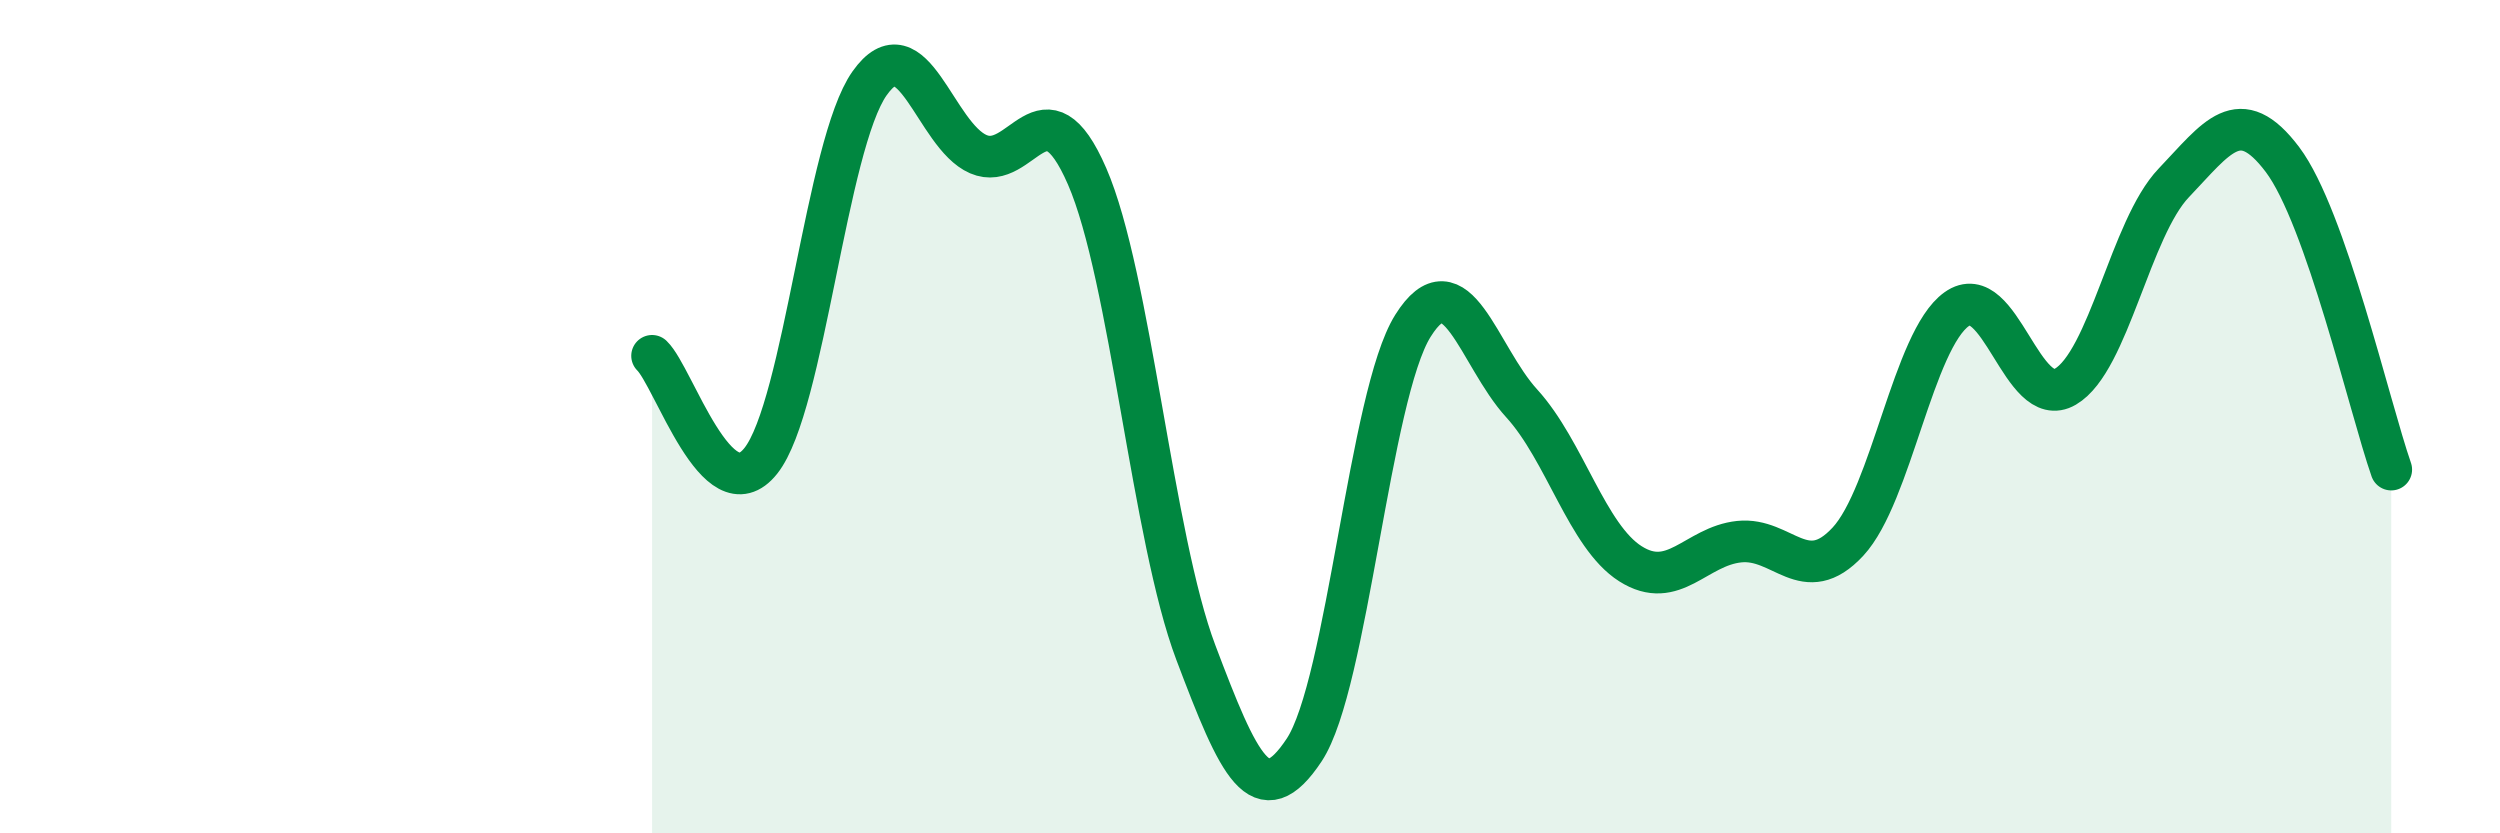
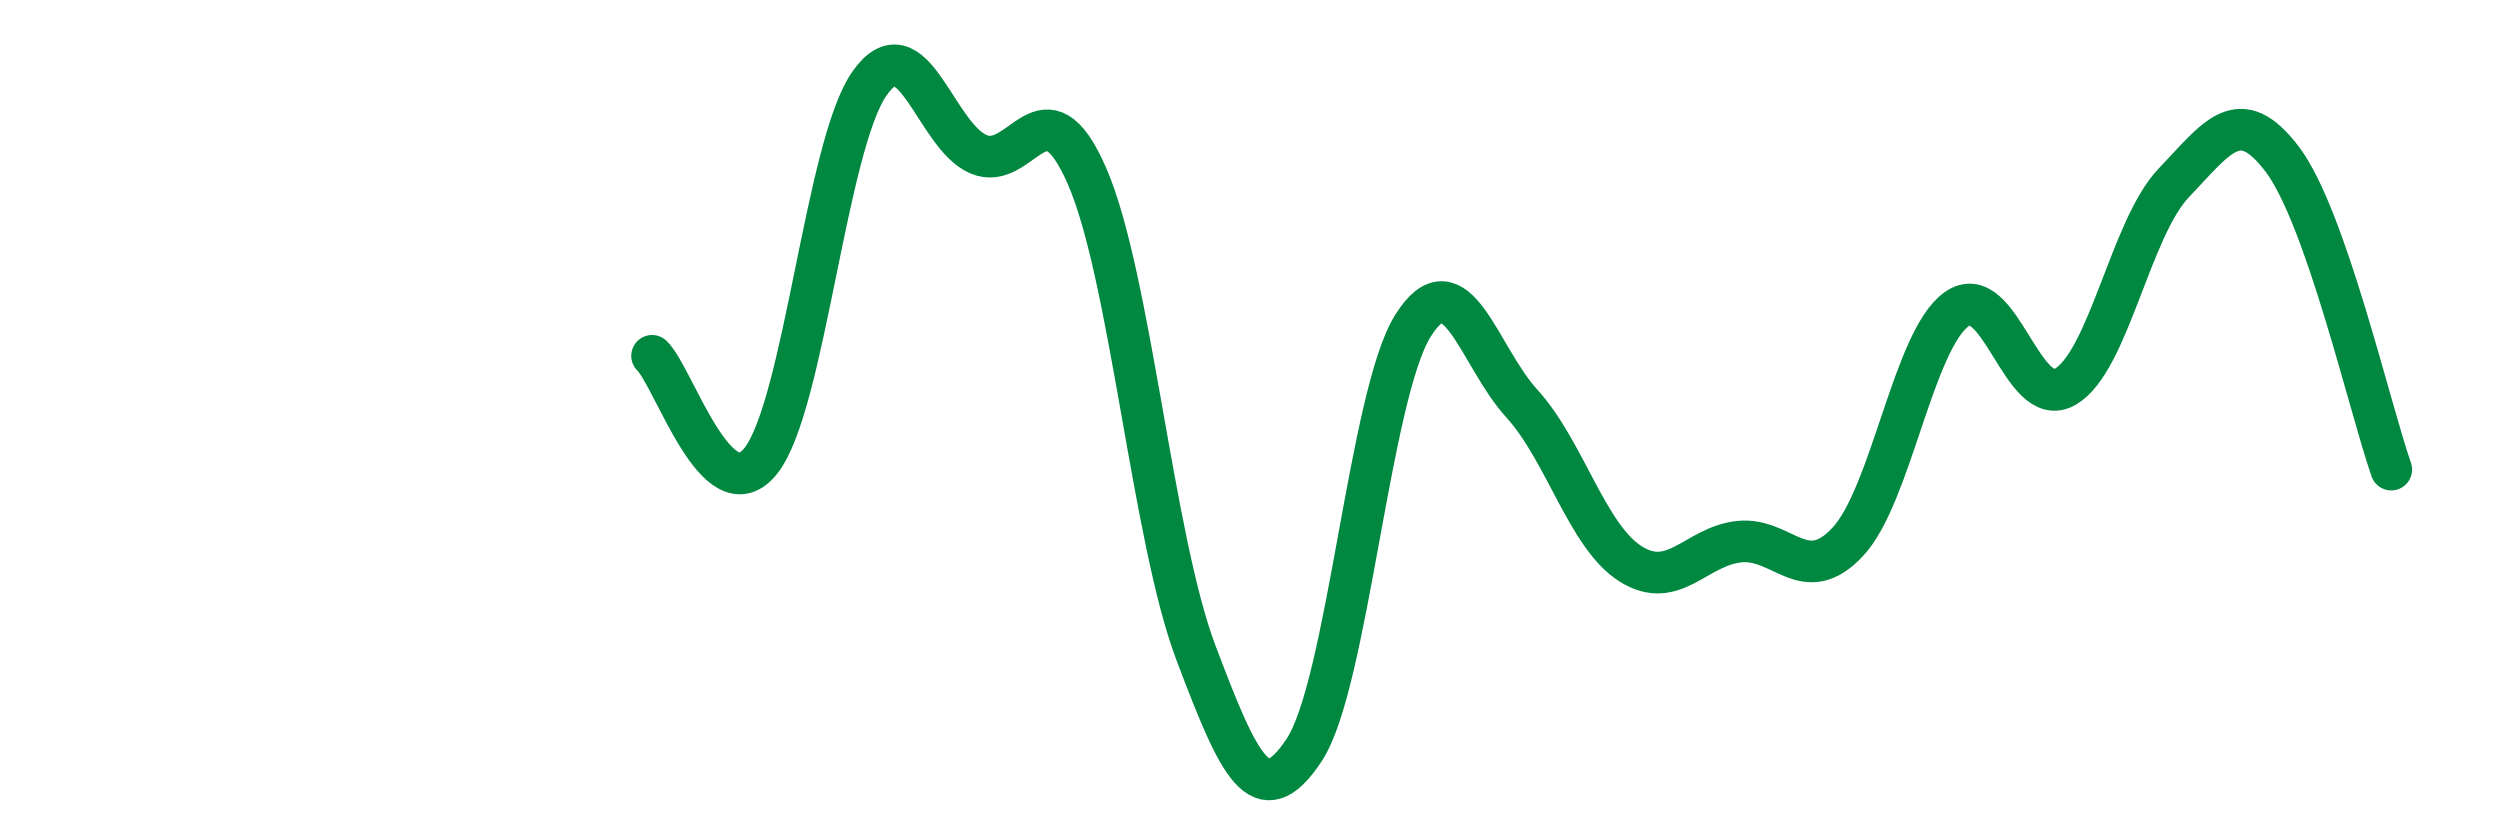
<svg xmlns="http://www.w3.org/2000/svg" width="60" height="20" viewBox="0 0 60 20">
-   <path d="M 15.65,8.54 C 16.17,9.04 17.22,12.37 18.26,11.06 C 19.3,9.75 19.83,3.47 20.87,2 C 21.91,0.53 22.44,3.25 23.48,3.7 C 24.52,4.15 25.05,1.84 26.09,4.23 C 27.13,6.62 27.66,12.91 28.7,15.66 C 29.74,18.41 30.26,19.57 31.3,18 C 32.34,16.43 32.87,9.48 33.91,7.82 C 34.95,6.16 35.48,8.54 36.52,9.68 C 37.56,10.82 38.09,12.87 39.13,13.53 C 40.17,14.19 40.7,13.11 41.74,13 C 42.78,12.89 43.31,14.12 44.35,13 C 45.39,11.88 45.92,8.16 46.96,7.42 C 48,6.68 48.53,9.89 49.57,9.28 C 50.61,8.67 51.13,5.48 52.17,4.39 C 53.21,3.3 53.74,2.45 54.78,3.83 C 55.82,5.21 56.87,9.78 57.39,11.27L57.39 20L15.65 20Z" fill="#008740" opacity="0.1" stroke-linecap="round" stroke-linejoin="round" />
  <path d="M 15.65,8.54 C 16.17,9.04 17.22,12.37 18.26,11.06 C 19.3,9.75 19.83,3.47 20.87,2 C 21.91,0.53 22.44,3.25 23.48,3.7 C 24.52,4.15 25.05,1.84 26.09,4.23 C 27.13,6.62 27.66,12.91 28.7,15.66 C 29.74,18.41 30.26,19.57 31.3,18 C 32.34,16.43 32.87,9.48 33.91,7.82 C 34.95,6.16 35.48,8.54 36.52,9.68 C 37.56,10.82 38.09,12.87 39.13,13.53 C 40.17,14.19 40.7,13.11 41.74,13 C 42.78,12.89 43.31,14.12 44.35,13 C 45.39,11.88 45.92,8.16 46.96,7.42 C 48,6.68 48.53,9.89 49.57,9.28 C 50.61,8.67 51.13,5.48 52.17,4.39 C 53.21,3.3 53.74,2.45 54.78,3.83 C 55.82,5.21 56.87,9.78 57.39,11.27" stroke="#008740" stroke-width="1" fill="none" stroke-linecap="round" stroke-linejoin="round" />
</svg>